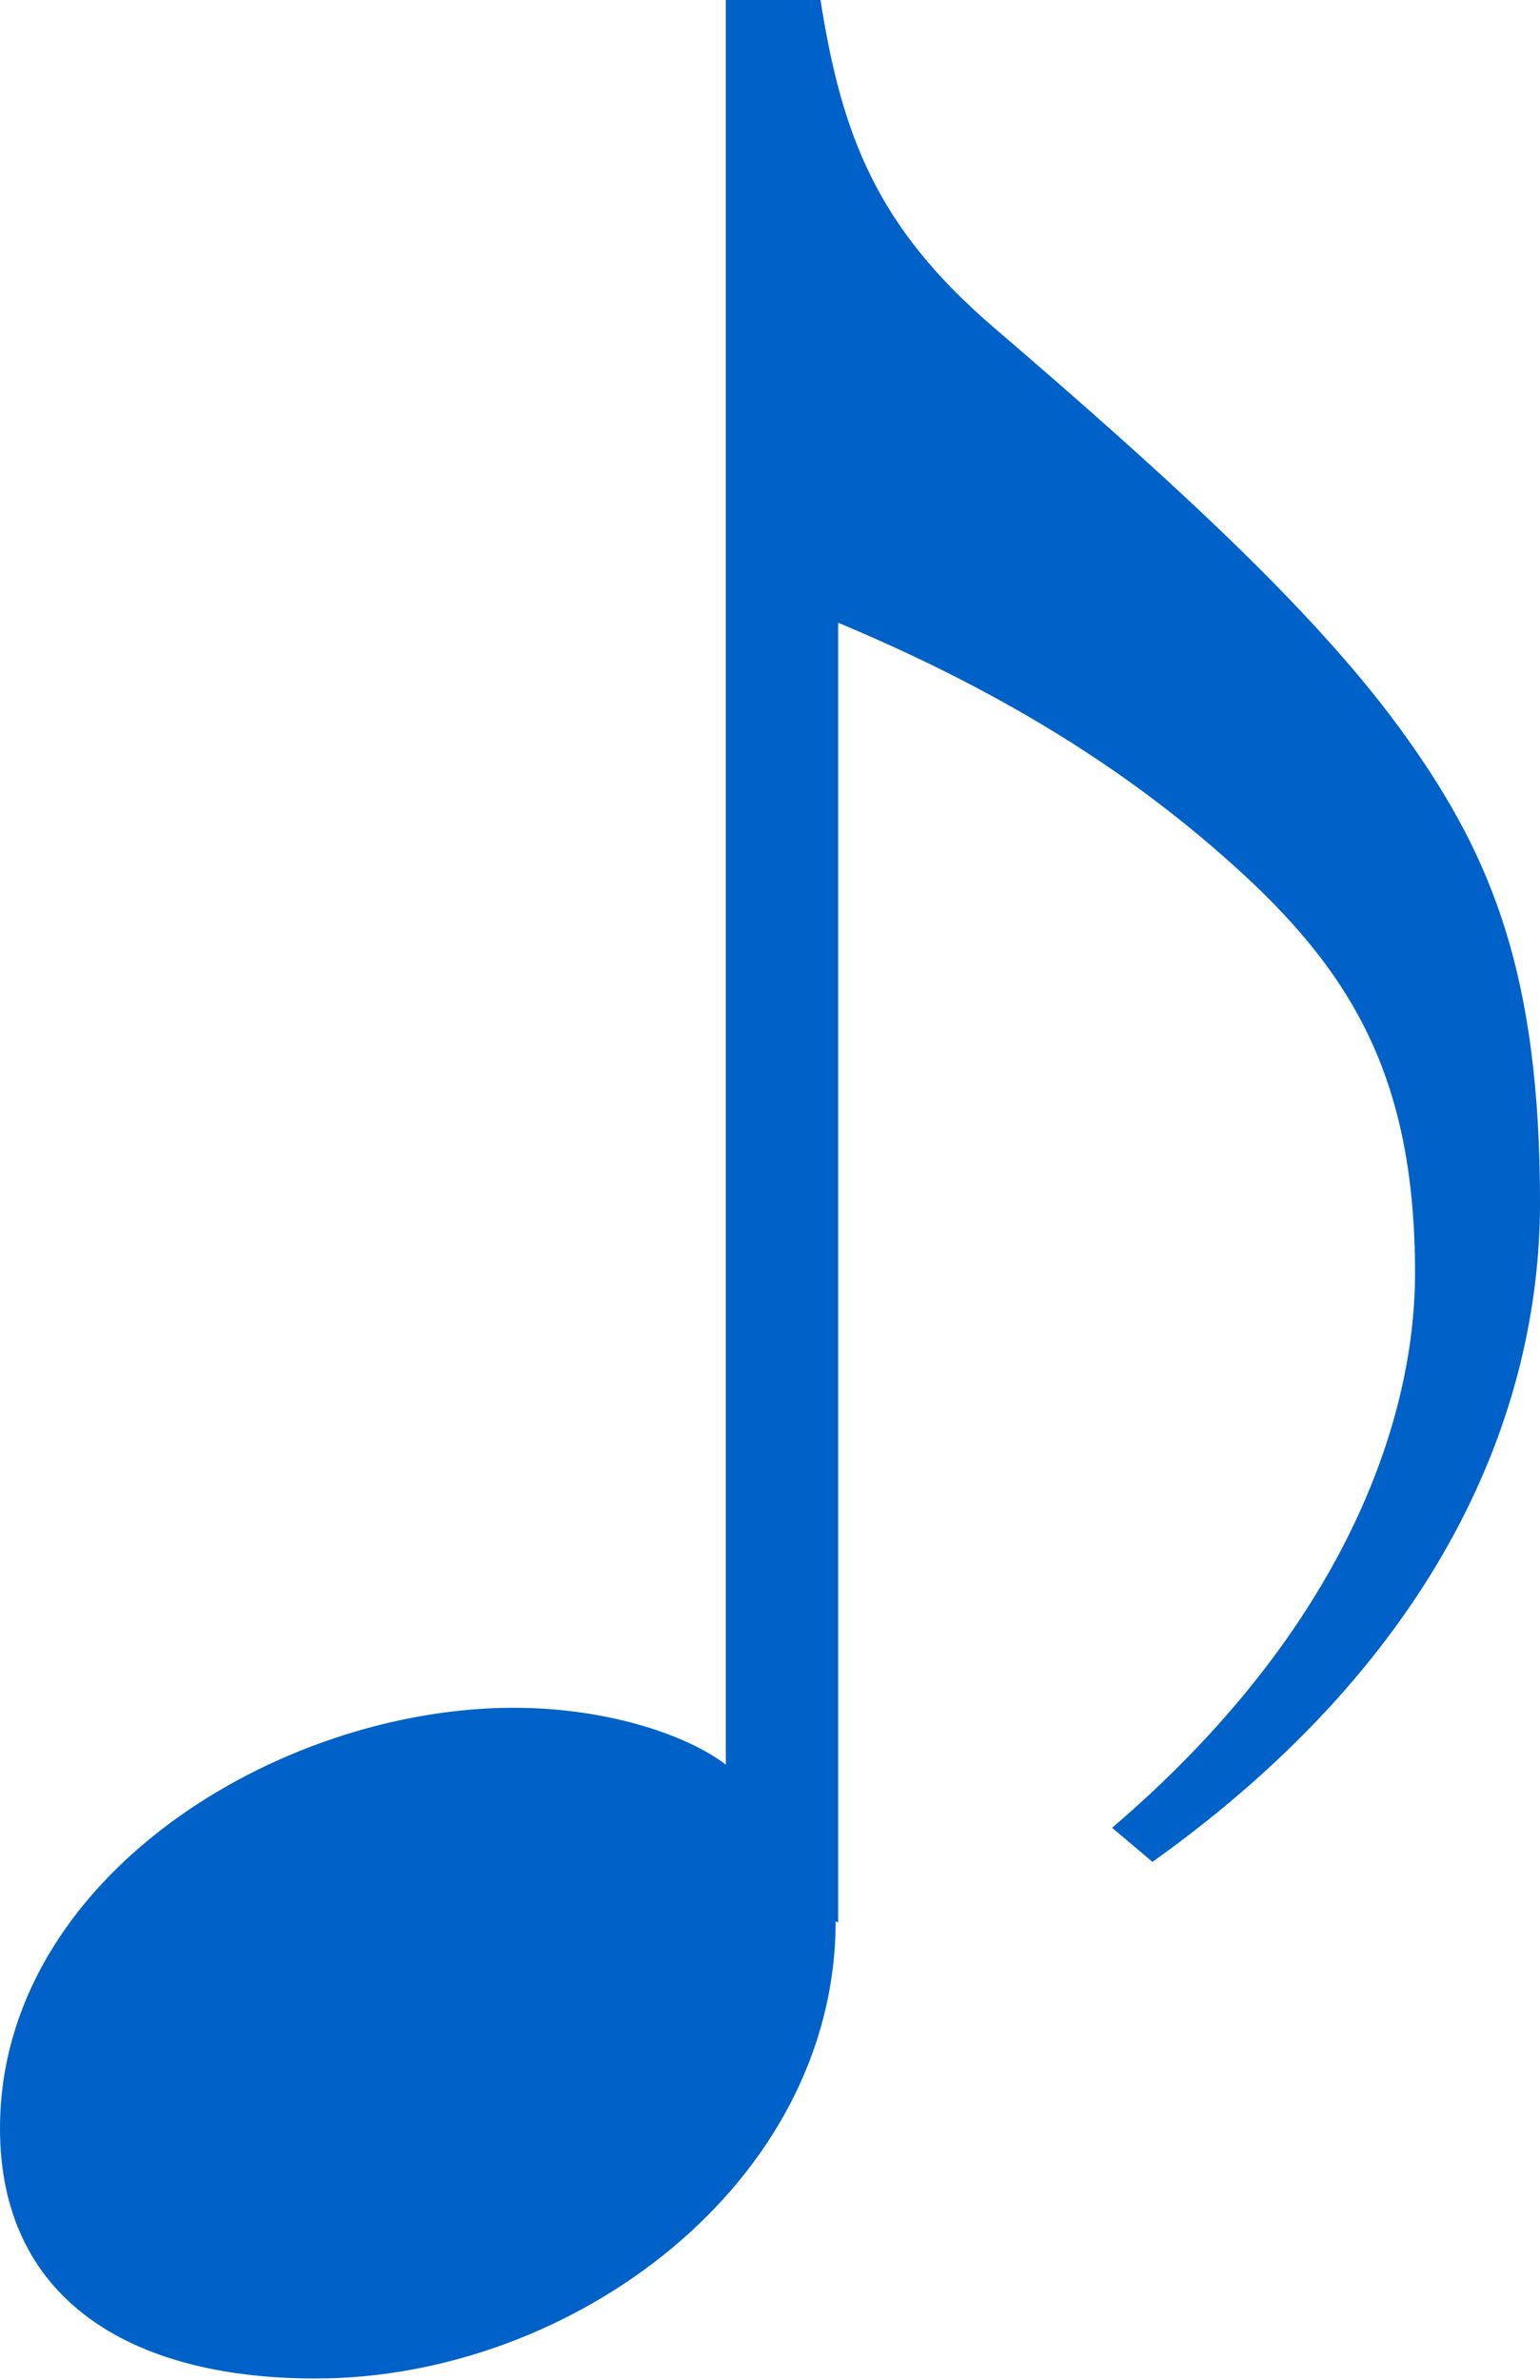
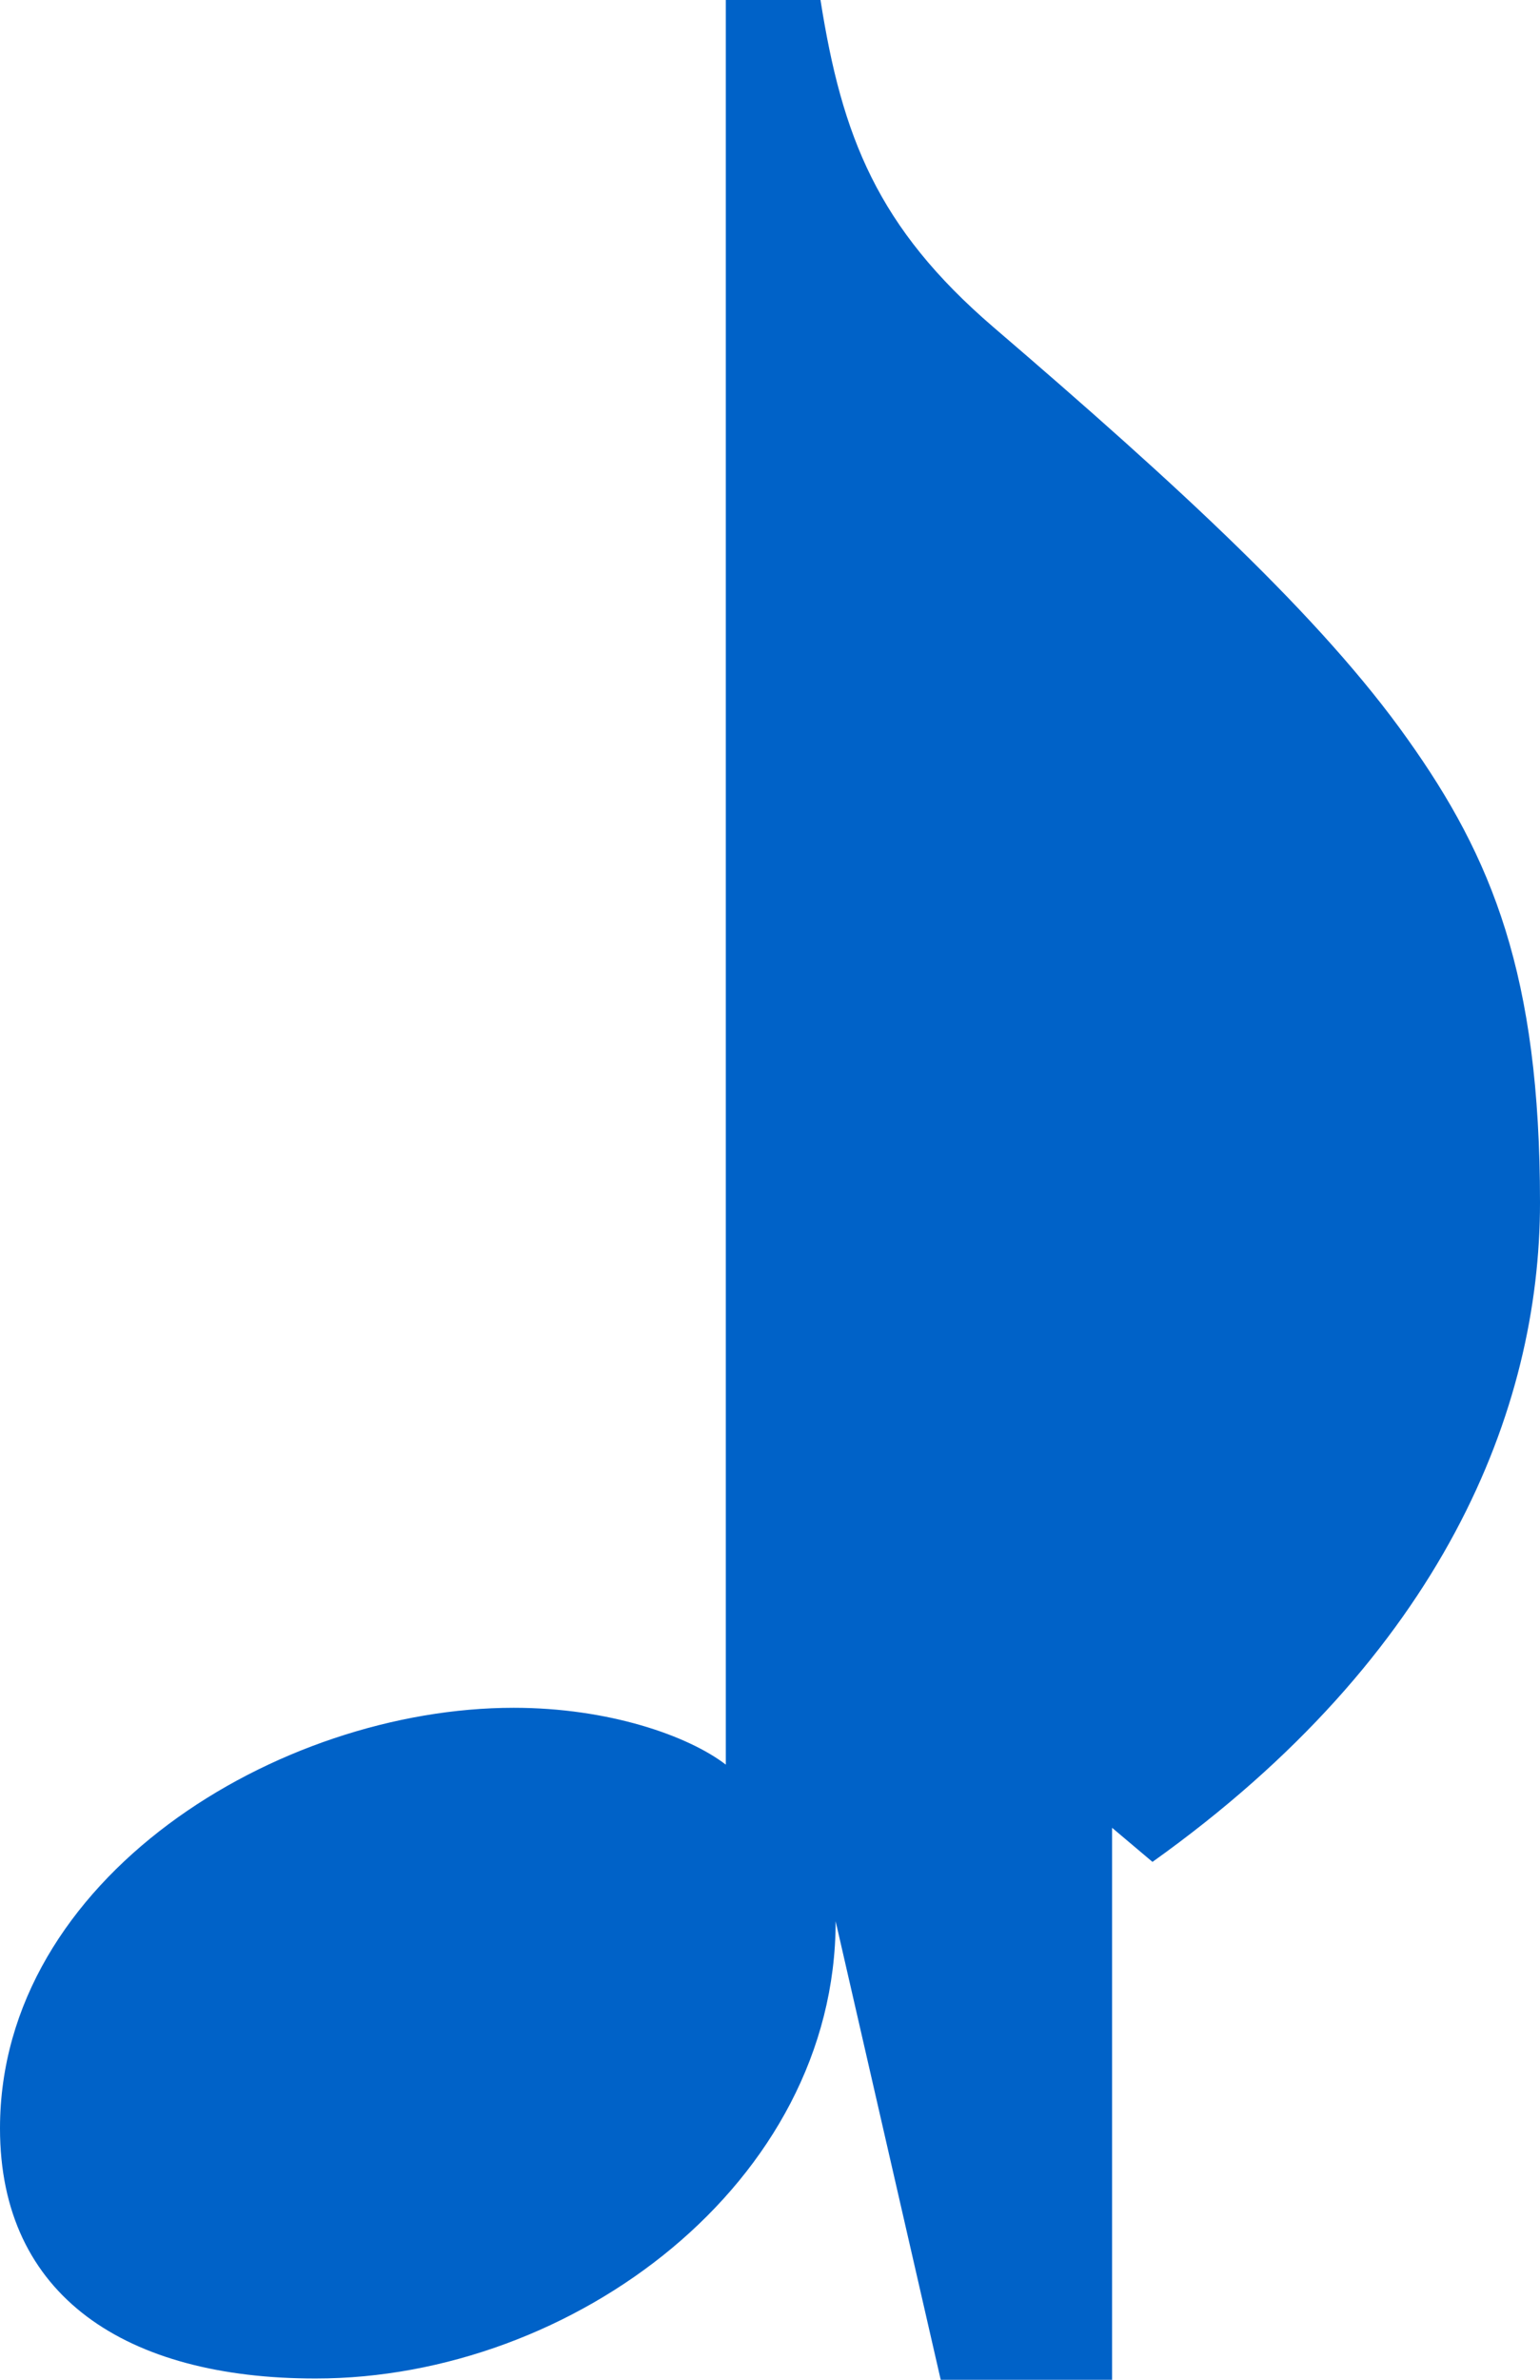
<svg xmlns="http://www.w3.org/2000/svg" id="_レイヤー_2" data-name="レイヤー 2" viewBox="0 0 12.2 18.84">
  <defs>
    <style>
      .cls-1 {
        fill: #0062c8;
      }
    </style>
  </defs>
  <g id="bg">
-     <path class="cls-1" d="m6.62,15.21c0,2.07-2.08,3.62-4.12,3.62-1.5,0-2.5-.65-2.5-1.98,0-1.98,2.2-3.33,4.07-3.33.75,0,1.38.22,1.68.45V0h.75c.17,1.08.45,1.8,1.37,2.59,1.47,1.26,2.6,2.3,3.28,3.26.67.94,1.05,1.87,1.05,3.67,0,1.64-.77,3.58-3.07,5.22l-.32-.27c1.85-1.58,2.4-3.24,2.4-4.39,0-1.55-.5-2.39-1.45-3.24-.88-.79-1.9-1.4-3.12-1.91v10.29Z" />
+     <path class="cls-1" d="m6.62,15.21c0,2.07-2.08,3.62-4.12,3.62-1.5,0-2.5-.65-2.5-1.98,0-1.98,2.2-3.33,4.07-3.33.75,0,1.38.22,1.68.45V0h.75c.17,1.08.45,1.8,1.37,2.59,1.47,1.26,2.6,2.3,3.28,3.26.67.94,1.05,1.87,1.05,3.67,0,1.64-.77,3.58-3.07,5.22l-.32-.27v10.29Z" />
  </g>
</svg>